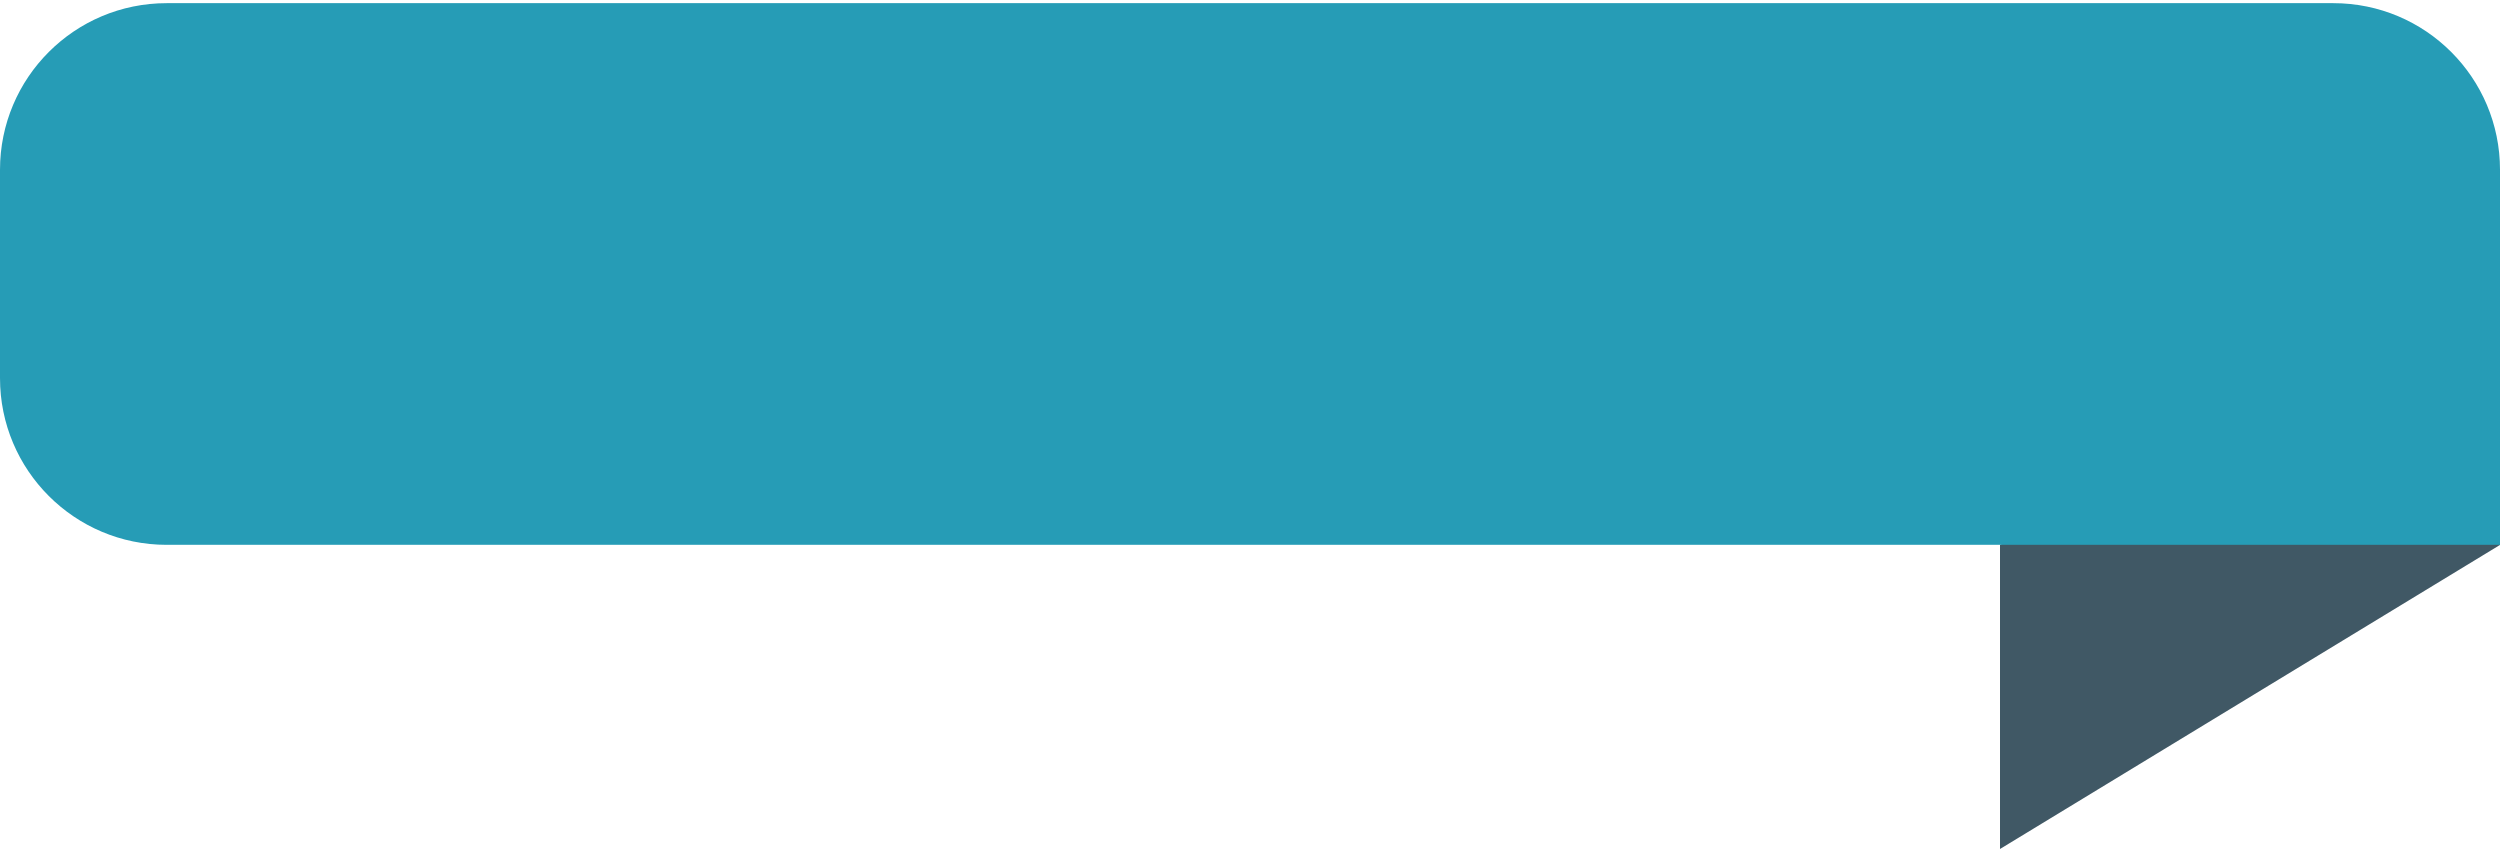
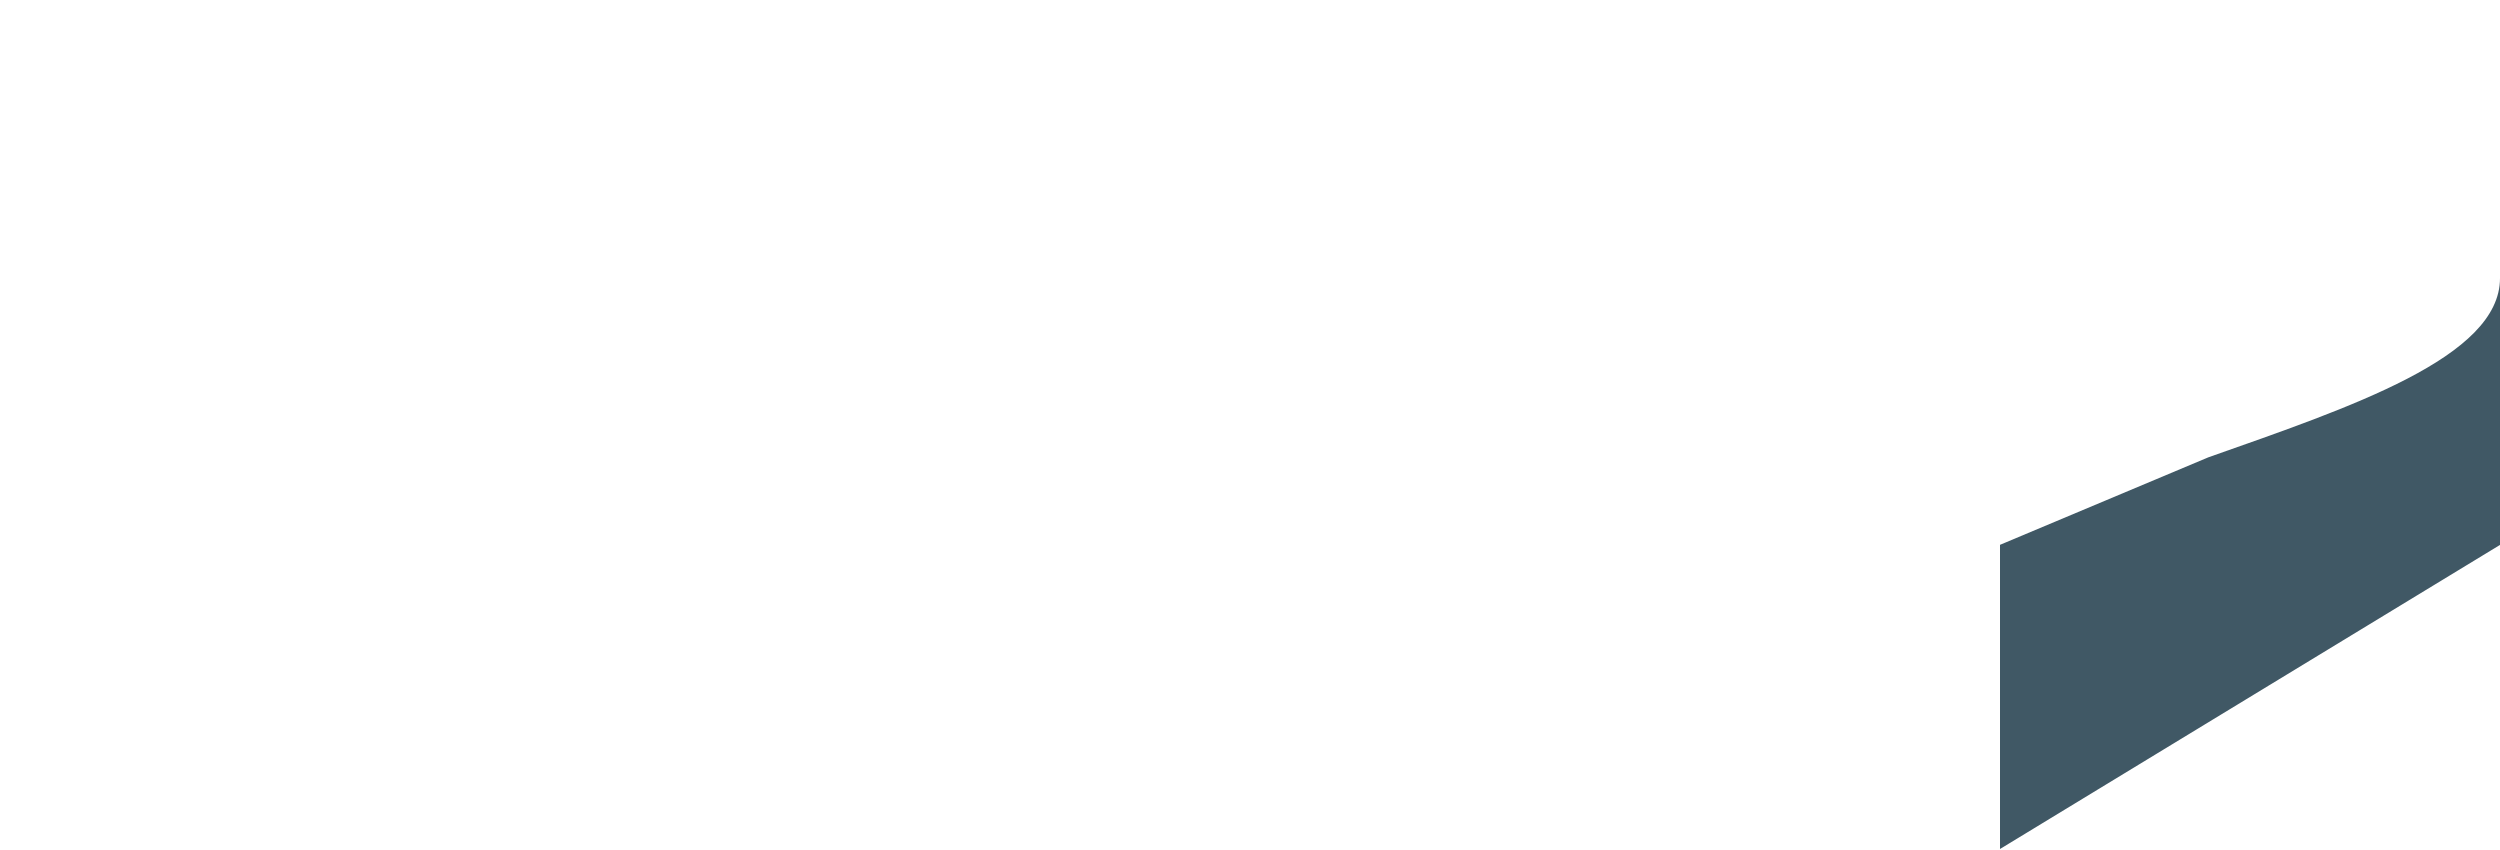
<svg xmlns="http://www.w3.org/2000/svg" version="1.2" viewBox="0 0 300 102" width="300" height="102">
  <style>
		.s0 { fill: #405865 } 
		.s1 { fill: #269cb6 } 
	</style>
  <path class="s0" d="m265 54.88c17-6 35-12 35-21.5v32.01l-60 36.49v-36.5z" />
-   <path class="s1" d="m0 20.38c0-11.05 8.95-20 20-20h260c11.05 0 20 8.95 20 20v45h-280c-11.05 0-20-8.96-20-20z" />
</svg>